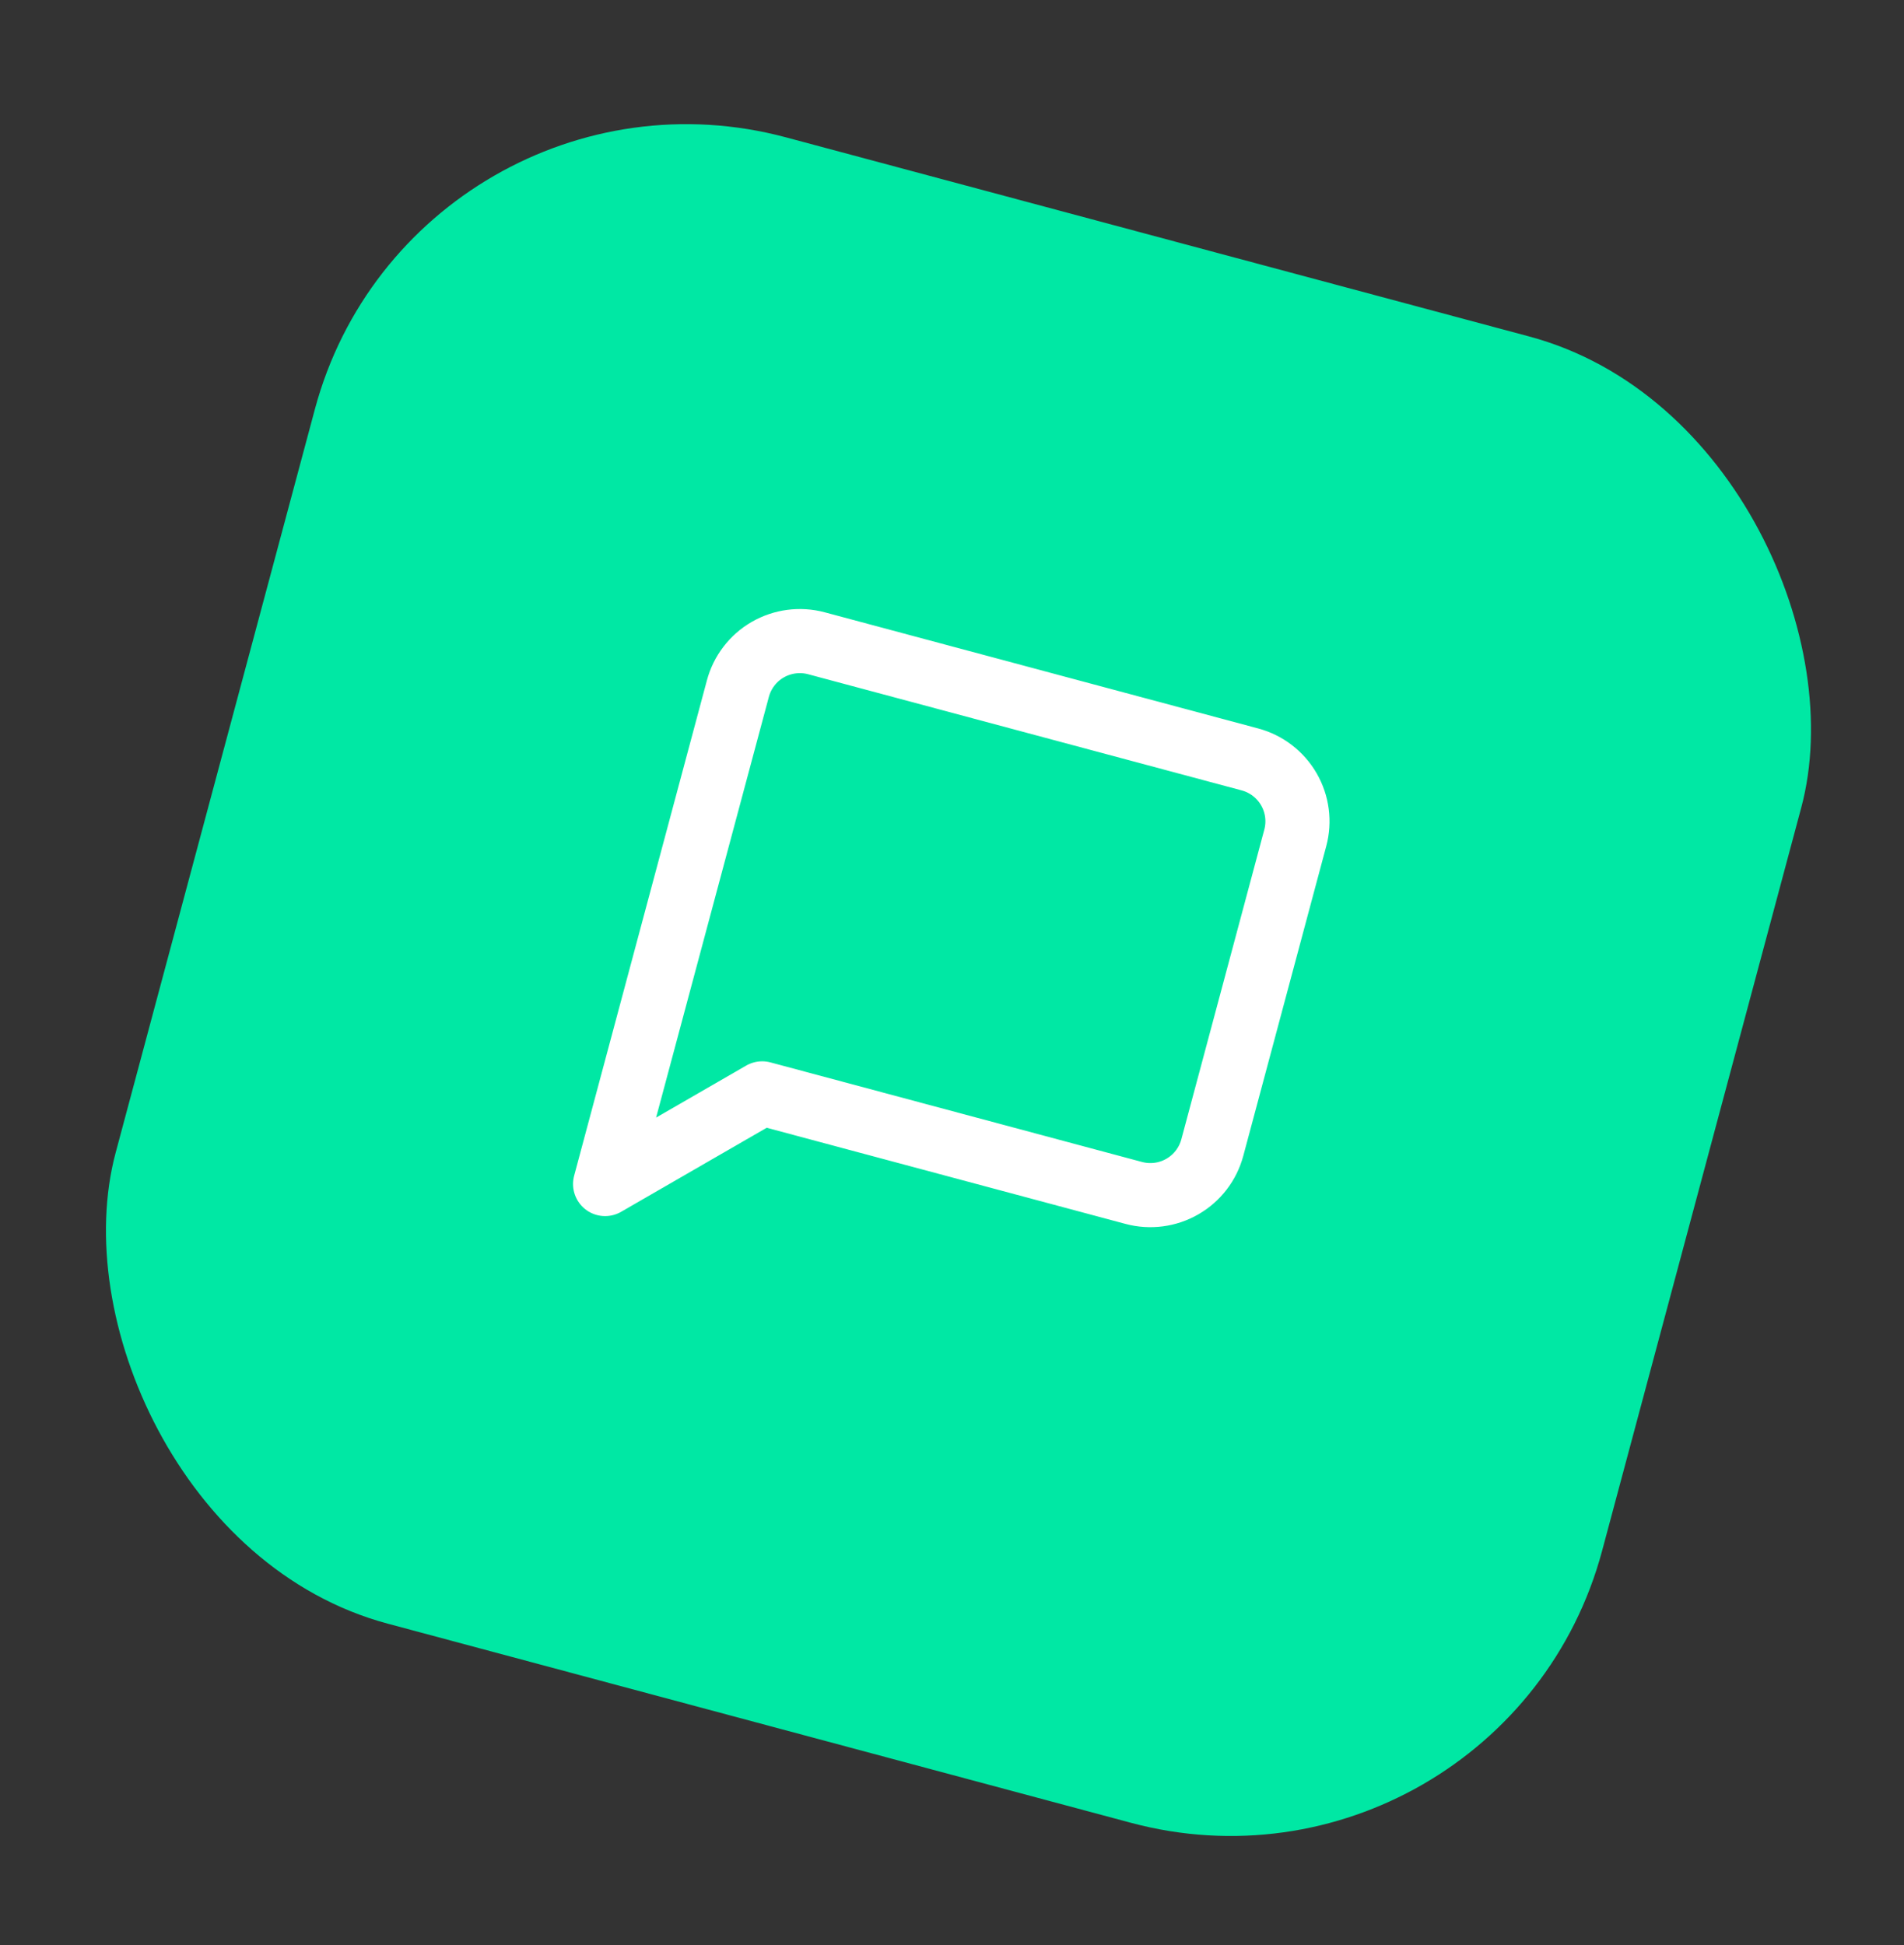
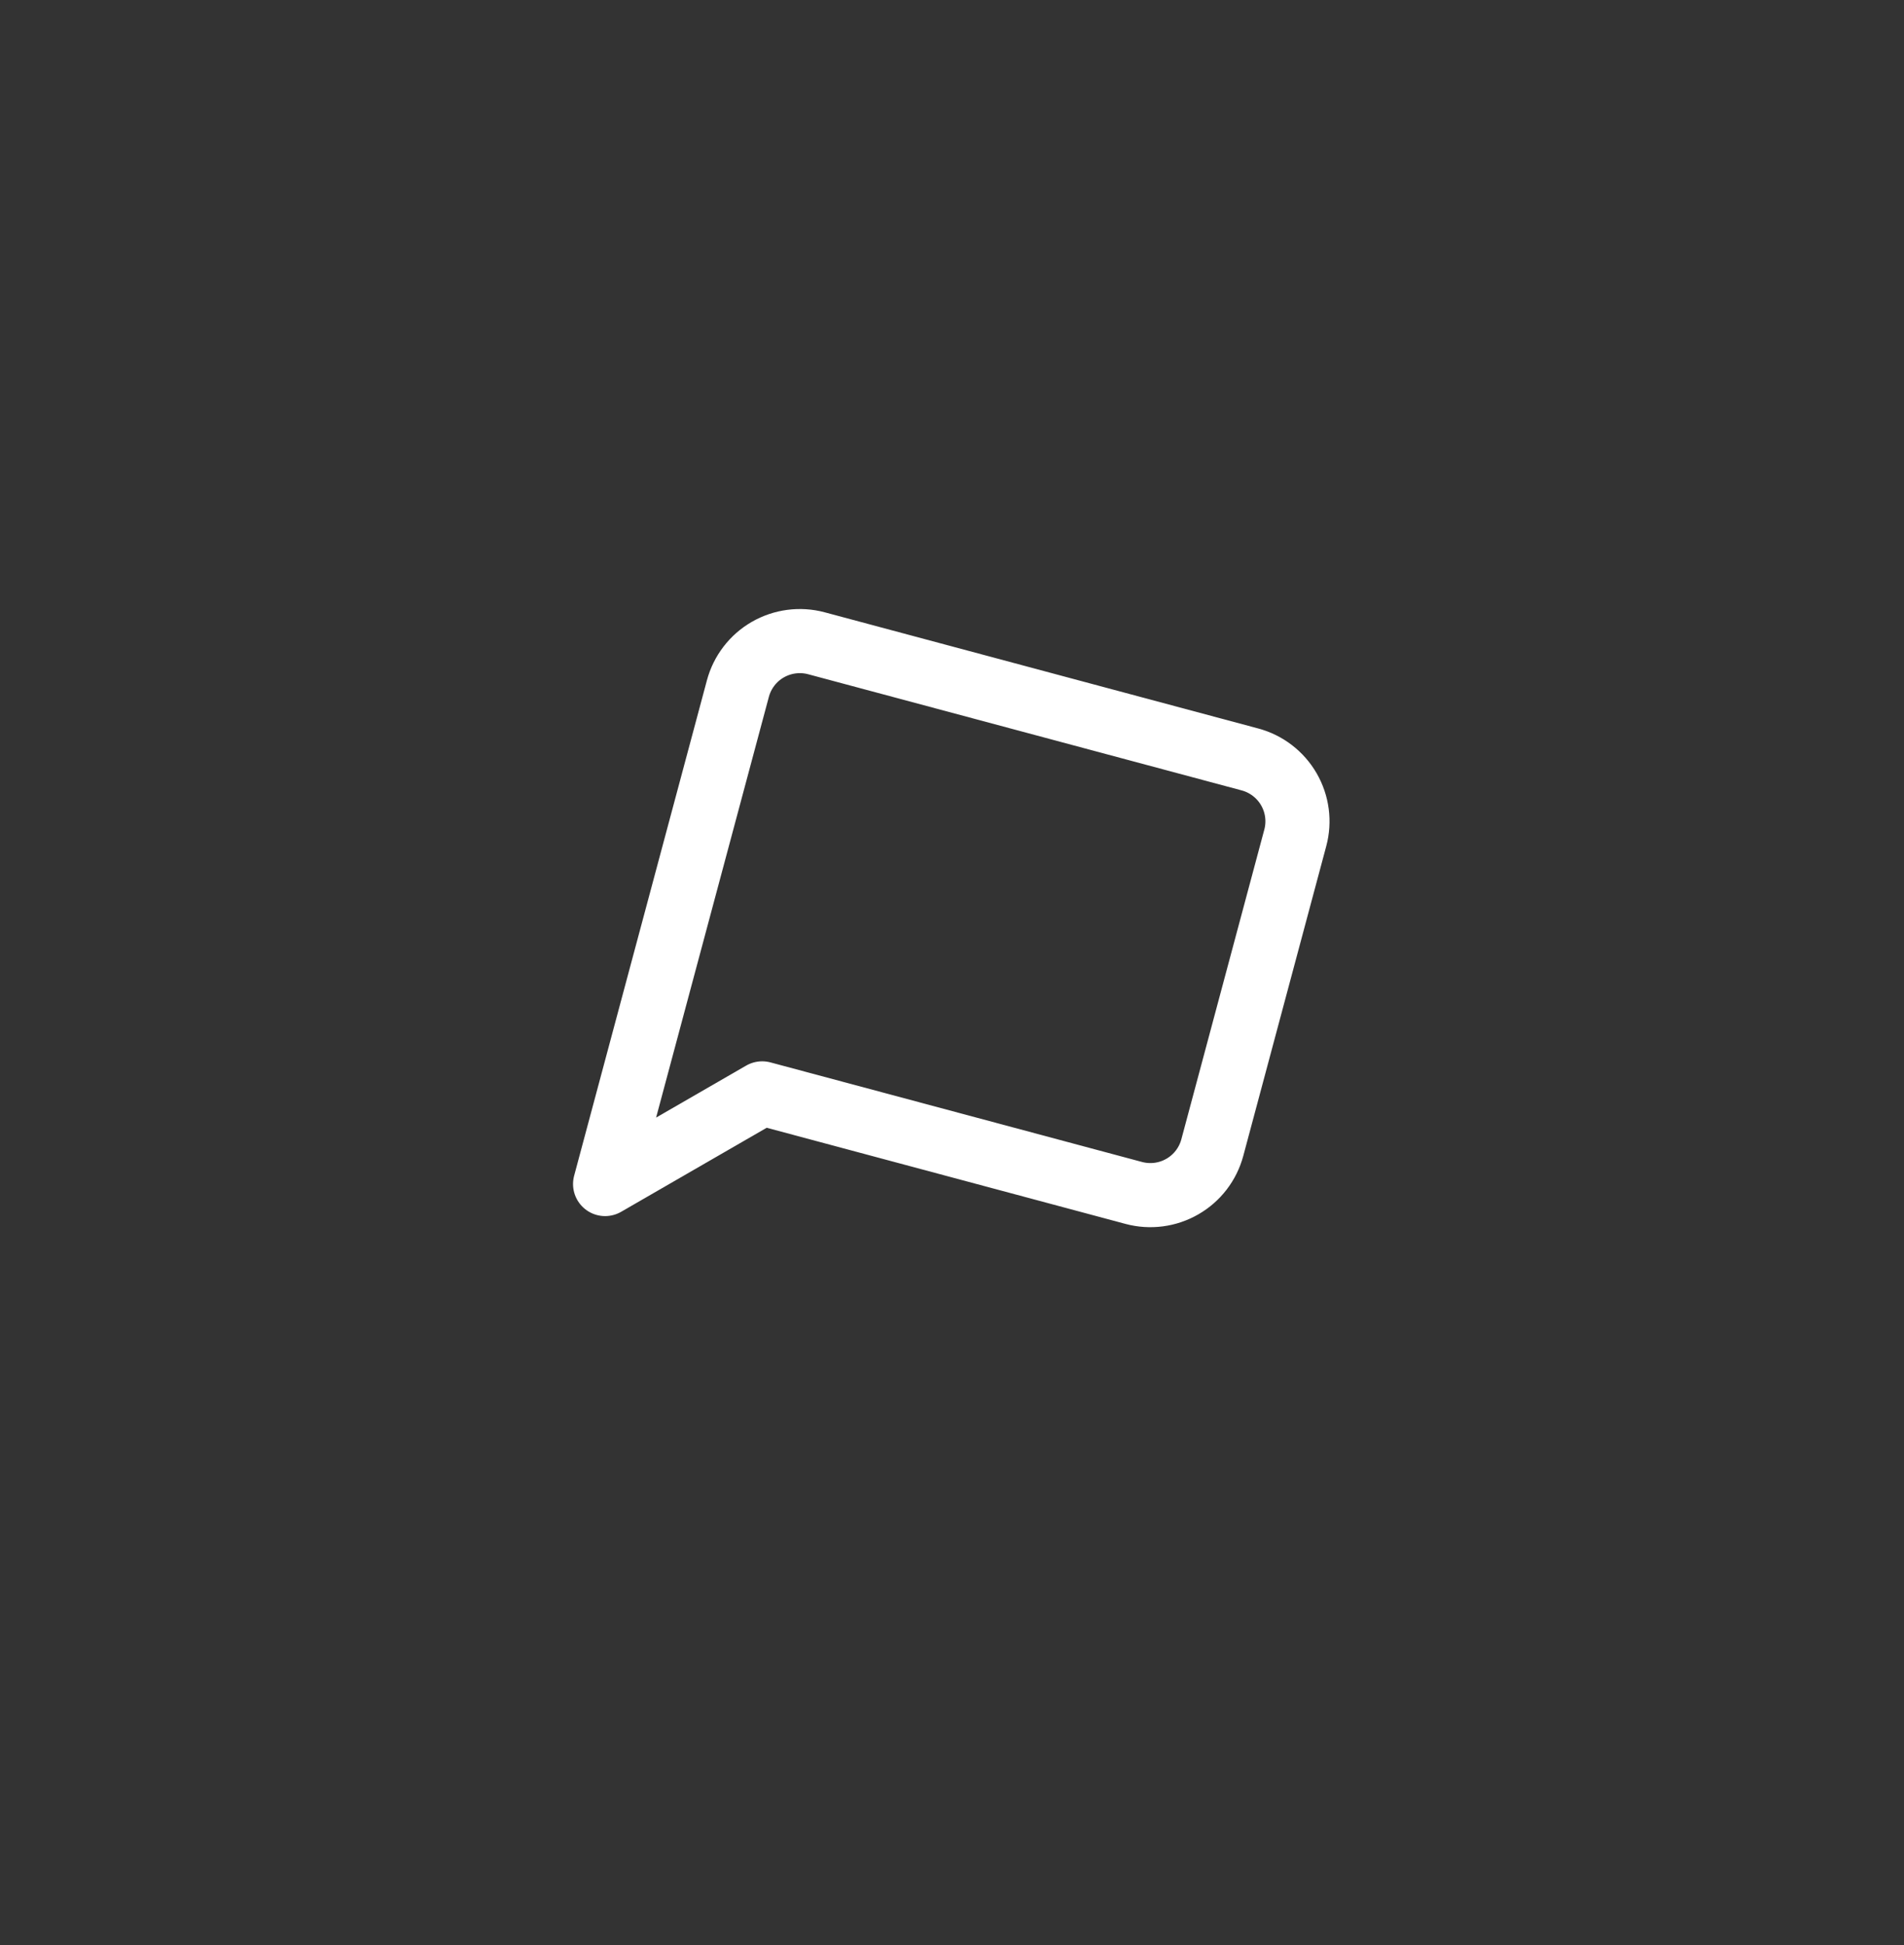
<svg xmlns="http://www.w3.org/2000/svg" width="46" height="47" viewBox="0 0 46 47" fill="none">
  <rect x="0" y="0" width="46" height="47" fill="#333333" stroke="none" />
-   <rect x="10.012" y="0.913" width="37.178" height="37.178" rx="9.295" transform="rotate(15 10.012 0.913)" fill="#00E8A4" />
  <g clip-path="url(#clip0_30_29)">
    <path d="M29.289 27.728C29.182 28.125 28.923 28.463 28.567 28.668C28.211 28.874 27.788 28.929 27.392 28.823L18.414 26.417L14.619 28.608L17.827 16.638C17.933 16.241 18.193 15.902 18.548 15.697C18.904 15.492 19.327 15.436 19.724 15.542L30.198 18.349C30.595 18.455 30.933 18.715 31.139 19.071C31.344 19.426 31.4 19.849 31.293 20.246L29.289 27.728Z" stroke="white" stroke-width="1.549" stroke-linecap="round" stroke-linejoin="round" />
  </g>
  <defs>
    <clipPath id="clip0_30_29">
      <rect width="18.589" height="18.589" fill="white" transform="translate(16.585 12.296) rotate(15)" />
    </clipPath>
  </defs>
</svg>